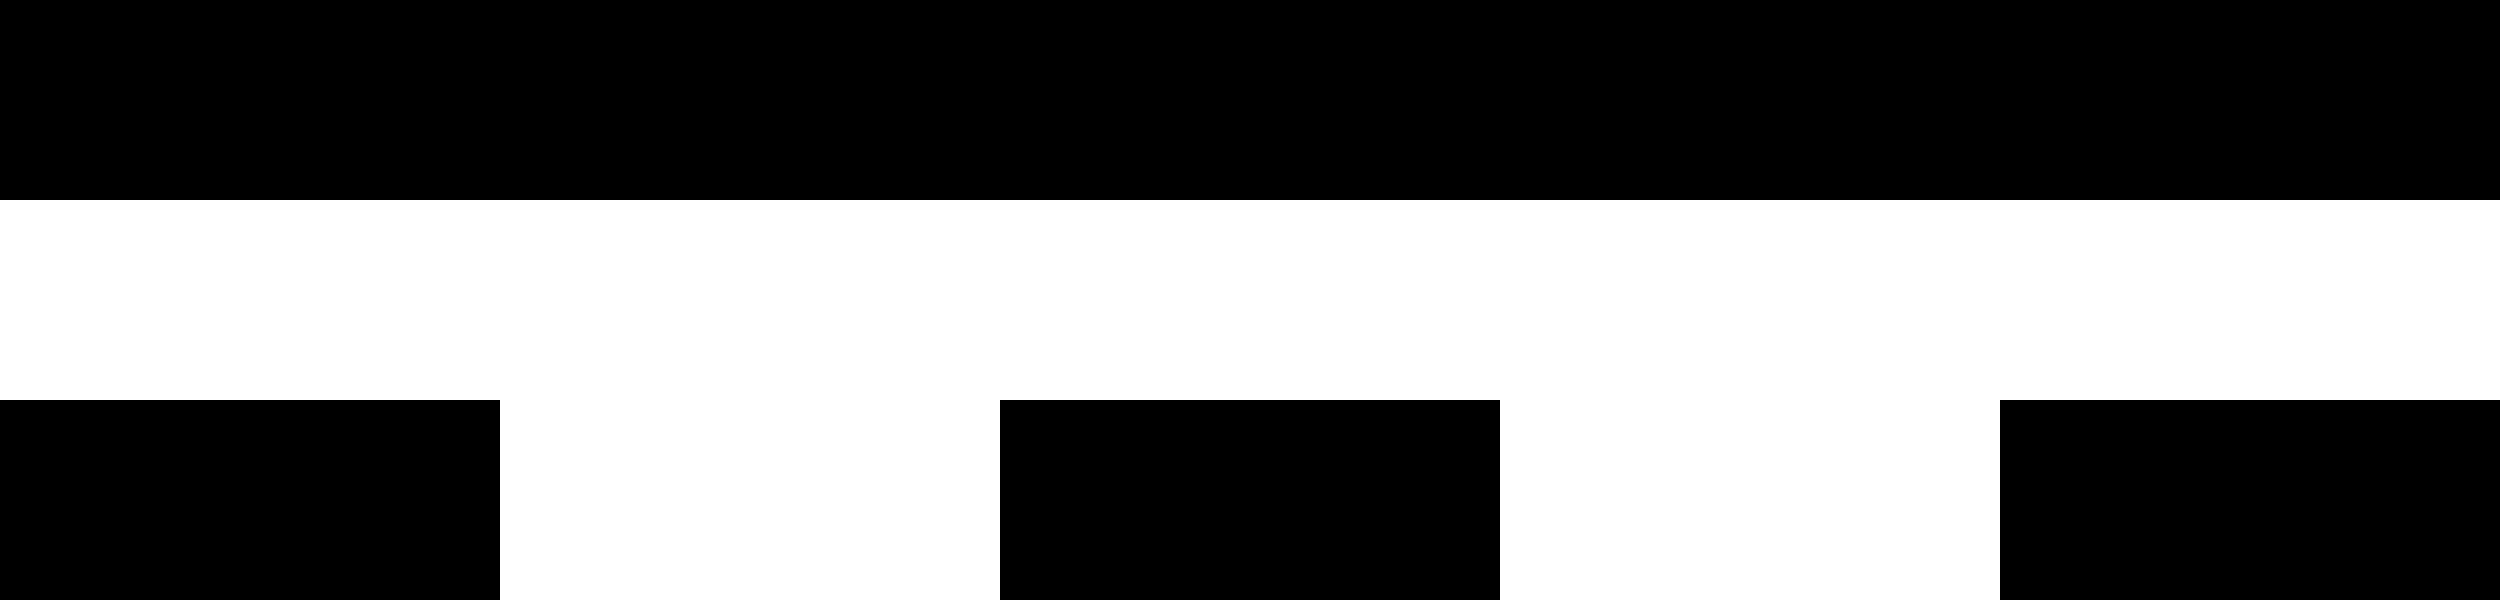
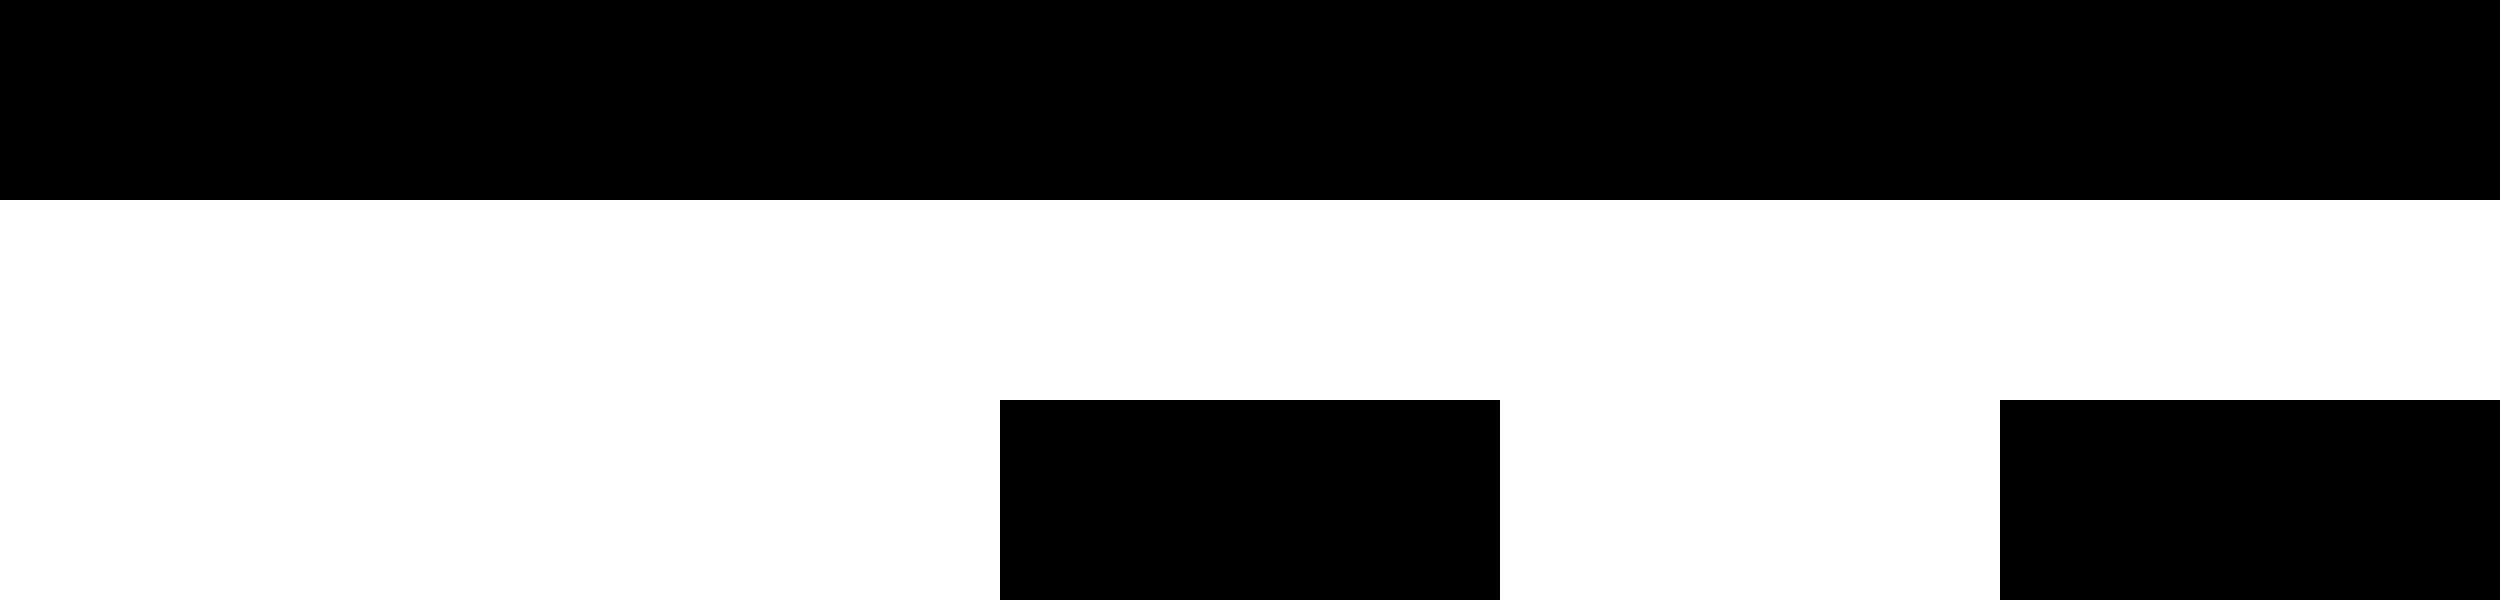
<svg xmlns="http://www.w3.org/2000/svg" xmlns:ns1="http://www.inkscape.org/namespaces/inkscape" xmlns:ns2="http://sodipodi.sourceforge.net/DTD/sodipodi-0.dtd" width="200" height="48" id="svg3003" version="1.1" ns1:version="0.48.3.1 r9886" ns2:docname="direct-current.svg">
  <defs id="defs3015" />
  <ns2:namedview pagecolor="#ffffff" bordercolor="#666666" borderopacity="1" objecttolerance="10" gridtolerance="10" guidetolerance="10" ns1:pageopacity="0" ns1:pageshadow="2" ns1:window-width="640" ns1:window-height="480" id="namedview3013" showgrid="false" fit-margin-top="0" fit-margin-left="0" fit-margin-right="0" fit-margin-bottom="0" ns1:zoom="1.276" ns1:cx="100" ns1:cy="18" ns1:window-x="190" ns1:window-y="150" ns1:window-maximized="0" ns1:current-layer="svg3003" />
  <rect width="200" height="16" x="0" y="0" id="rect3005" />
-   <rect width="40" height="16" x="0" y="32" id="rect3007" />
  <rect width="40" height="16" x="80" y="32" id="rect3009" />
  <rect width="40" height="16" x="160" y="32" id="rect3011" />
</svg>